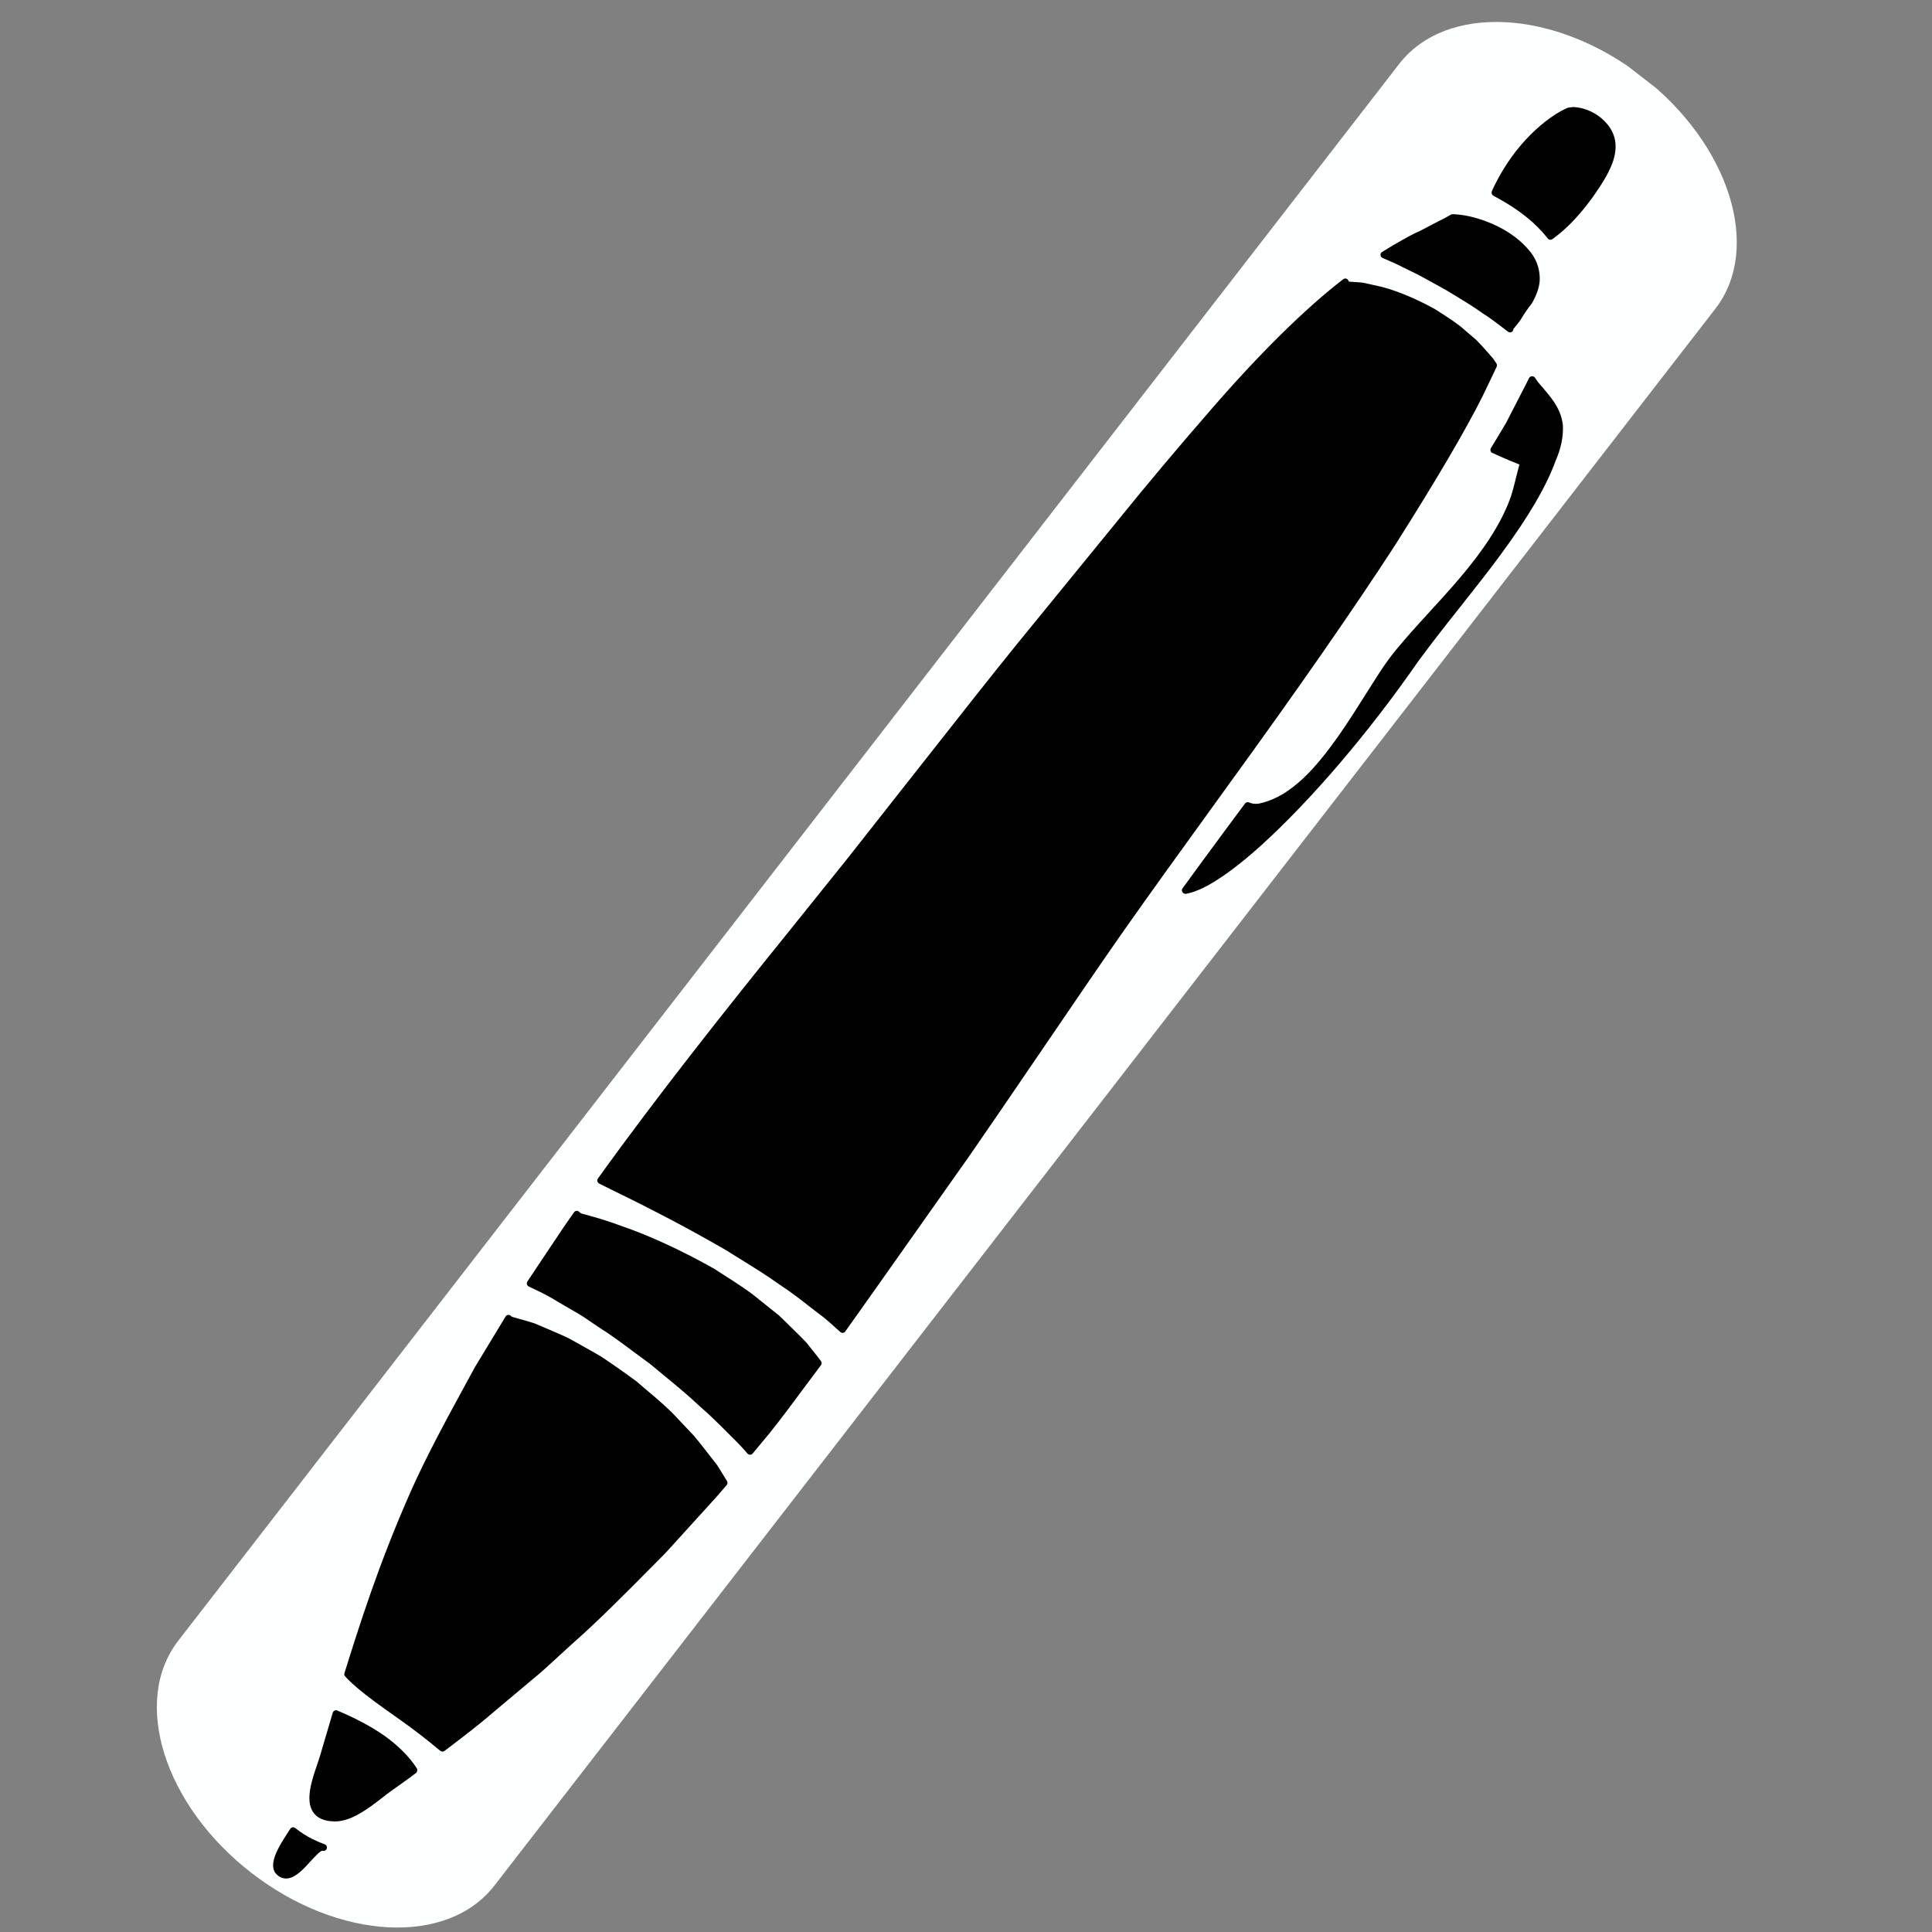
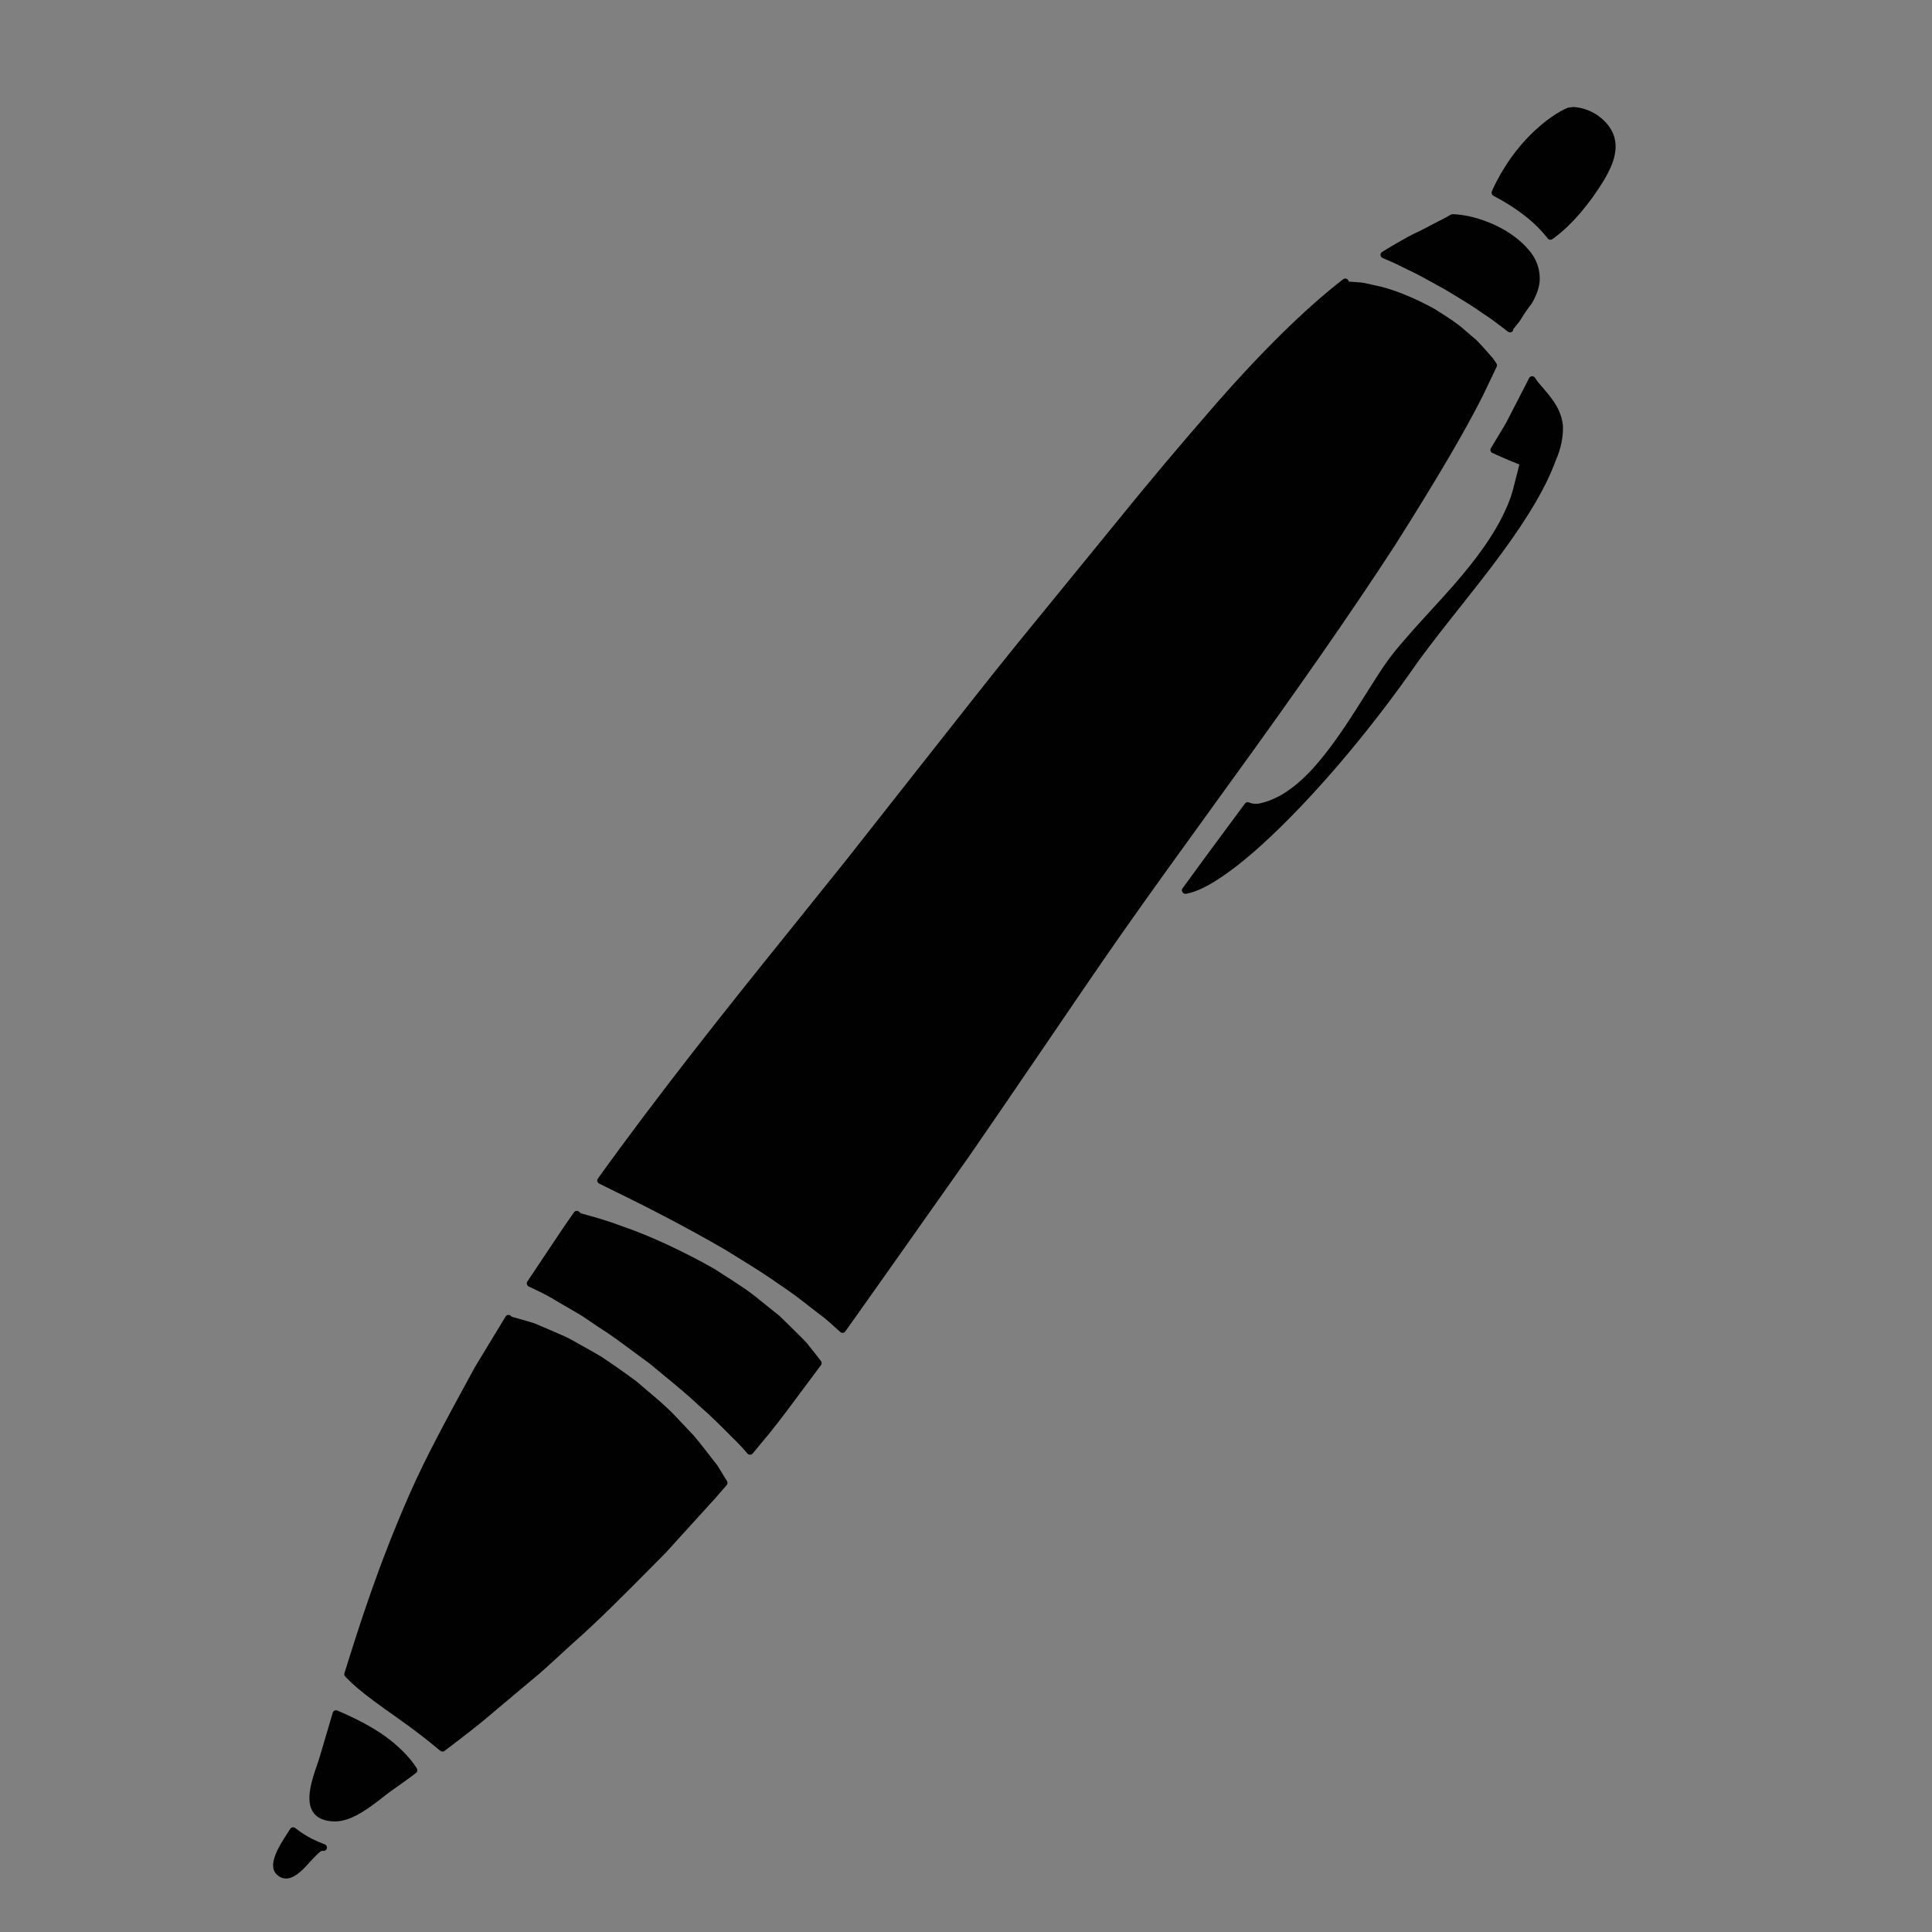
<svg xmlns="http://www.w3.org/2000/svg" width="1080" viewBox="0 0 810 810" height="1080" preserveAspectRatio="xMidYMid meet">
  <rect x="0" y="0" width="810" height="810" fill="#808080" stroke="none" />
  <defs>
    <clipPath id="d694e1a89f">
-       <path d="M 65 9 L 729 9 L 729 809 L 65 809 Z M 65 9 " clip-rule="nonzero" />
-     </clipPath>
+       </clipPath>
    <clipPath id="8f4ad3ede4">
      <path d="M 39.117 733.887 L 622.492 -19.531 L 755.051 83.109 L 171.676 836.527 Z M 39.117 733.887 " clip-rule="nonzero" />
    </clipPath>
    <clipPath id="ec1527a737">
      <path d="M 586.613 26.805 C 606.285 1.398 651.91 3.777 688.516 32.121 C 725.117 60.465 738.848 104.039 719.172 129.445 L 207.297 790.523 C 187.625 815.93 142.004 813.551 105.398 785.207 C 68.793 756.863 55.066 713.289 74.738 687.883 Z M 586.613 26.805 " clip-rule="nonzero" />
    </clipPath>
    <clipPath id="520f6f7e7f">
      <path d="M 129 717 L 175 717 L 175 764 L 129 764 Z M 129 717 " clip-rule="nonzero" />
    </clipPath>
    <clipPath id="f3b7d21c87">
      <path d="M 25.527 127.977 L 681.418 42.004 L 768.074 703.098 L 112.184 789.07 Z M 25.527 127.977 " clip-rule="nonzero" />
    </clipPath>
    <clipPath id="c1803bab1e">
      <path d="M 25.527 127.977 L 681.418 42.004 L 768.074 703.098 L 112.184 789.07 Z M 25.527 127.977 " clip-rule="nonzero" />
    </clipPath>
    <clipPath id="cb9bd44192">
      <path d="M 114 766 L 138 766 L 138 788 L 114 788 Z M 114 766 " clip-rule="nonzero" />
    </clipPath>
    <clipPath id="386625b841">
      <path d="M 25.527 127.977 L 681.418 42.004 L 768.074 703.098 L 112.184 789.07 Z M 25.527 127.977 " clip-rule="nonzero" />
    </clipPath>
    <clipPath id="9ef8b915e1">
      <path d="M 25.527 127.977 L 681.418 42.004 L 768.074 703.098 L 112.184 789.07 Z M 25.527 127.977 " clip-rule="nonzero" />
    </clipPath>
    <clipPath id="87f3c56b82">
      <path d="M 144 551 L 306 551 L 306 735 L 144 735 Z M 144 551 " clip-rule="nonzero" />
    </clipPath>
    <clipPath id="5baad794f7">
      <path d="M 25.527 127.977 L 681.418 42.004 L 768.074 703.098 L 112.184 789.07 Z M 25.527 127.977 " clip-rule="nonzero" />
    </clipPath>
    <clipPath id="4b85e92b89">
      <path d="M 25.527 127.977 L 681.418 42.004 L 768.074 703.098 L 112.184 789.07 Z M 25.527 127.977 " clip-rule="nonzero" />
    </clipPath>
    <clipPath id="97298a961d">
      <path d="M 578 89 L 646 89 L 646 140 L 578 140 Z M 578 89 " clip-rule="nonzero" />
    </clipPath>
    <clipPath id="dd68fa3546">
      <path d="M 25.527 127.977 L 681.418 42.004 L 768.074 703.098 L 112.184 789.07 Z M 25.527 127.977 " clip-rule="nonzero" />
    </clipPath>
    <clipPath id="3420314206">
      <path d="M 25.527 127.977 L 681.418 42.004 L 768.074 703.098 L 112.184 789.07 Z M 25.527 127.977 " clip-rule="nonzero" />
    </clipPath>
    <clipPath id="7634aaee69">
      <path d="M 495 157 L 656 157 L 656 375 L 495 375 Z M 495 157 " clip-rule="nonzero" />
    </clipPath>
    <clipPath id="45b884b2c1">
      <path d="M 25.527 127.977 L 681.418 42.004 L 768.074 703.098 L 112.184 789.07 Z M 25.527 127.977 " clip-rule="nonzero" />
    </clipPath>
    <clipPath id="1b470f81be">
      <path d="M 25.527 127.977 L 681.418 42.004 L 768.074 703.098 L 112.184 789.07 Z M 25.527 127.977 " clip-rule="nonzero" />
    </clipPath>
    <clipPath id="5dee88033a">
      <path d="M 220 507 L 345 507 L 345 610 L 220 610 Z M 220 507 " clip-rule="nonzero" />
    </clipPath>
    <clipPath id="37bbf1adea">
      <path d="M 25.527 127.977 L 681.418 42.004 L 768.074 703.098 L 112.184 789.07 Z M 25.527 127.977 " clip-rule="nonzero" />
    </clipPath>
    <clipPath id="38080d9e05">
      <path d="M 25.527 127.977 L 681.418 42.004 L 768.074 703.098 L 112.184 789.07 Z M 25.527 127.977 " clip-rule="nonzero" />
    </clipPath>
    <clipPath id="1bcd7a4fa2">
      <path d="M 625 44 L 678 44 L 678 101 L 625 101 Z M 625 44 " clip-rule="nonzero" />
    </clipPath>
    <clipPath id="1665547756">
      <path d="M 25.527 127.977 L 681.418 42.004 L 768.074 703.098 L 112.184 789.07 Z M 25.527 127.977 " clip-rule="nonzero" />
    </clipPath>
    <clipPath id="bd2645310a">
      <path d="M 25.527 127.977 L 681.418 42.004 L 768.074 703.098 L 112.184 789.07 Z M 25.527 127.977 " clip-rule="nonzero" />
    </clipPath>
    <clipPath id="2ae47c7065">
      <path d="M 250 116 L 628 116 L 628 559 L 250 559 Z M 250 116 " clip-rule="nonzero" />
    </clipPath>
    <clipPath id="95d1fb8fbf">
      <path d="M 25.527 127.977 L 681.418 42.004 L 768.074 703.098 L 112.184 789.07 Z M 25.527 127.977 " clip-rule="nonzero" />
    </clipPath>
    <clipPath id="2e8e9c206e">
      <path d="M 25.527 127.977 L 681.418 42.004 L 768.074 703.098 L 112.184 789.07 Z M 25.527 127.977 " clip-rule="nonzero" />
    </clipPath>
  </defs>
  <g clip-path="url(#d694e1a89f)">
    <g clip-path="url(#8f4ad3ede4)">
      <g clip-path="url(#ec1527a737)">
        <path fill="#feffff" d="M 39.117 733.887 L 622.09 -19.012 L 754.648 83.629 L 171.676 836.527 Z M 39.117 733.887 " fill-opacity="1" fill-rule="nonzero" />
      </g>
    </g>
  </g>
  <g clip-path="url(#520f6f7e7f)">
    <g clip-path="url(#f3b7d21c87)">
      <g clip-path="url(#c1803bab1e)">
        <path fill="#010101" d="M 161.289 727.797 C 154.984 723.375 148.523 720.301 144.215 718.363 L 141.465 717.168 C 141.105 716.992 140.656 717.004 140.293 717.164 C 139.91 717.352 139.637 717.656 139.508 718.059 C 136 729.961 134.078 736.453 134.078 736.453 C 133.785 737.461 133.391 738.594 132.969 739.824 C 130.801 746.145 127.832 754.801 131.332 759.84 C 133 762.258 135.941 763.539 140.008 763.637 C 140.758 763.676 141.516 763.621 142.246 763.523 C 148.672 762.684 155.012 757.773 160.227 753.734 C 161.594 752.652 162.883 751.648 164.098 750.793 C 164.348 750.625 164.762 750.344 165.5 749.797 C 166.348 749.211 167.582 748.309 169.23 747.145 C 170.656 746.168 172.441 744.809 174.43 743.309 C 174.734 743.066 174.902 742.641 174.941 742.25 C 174.984 741.863 174.809 741.391 174.566 741.105 C 171.758 736.699 166.93 731.832 161.289 727.797 " fill-opacity="1" fill-rule="nonzero" />
      </g>
    </g>
  </g>
  <g clip-path="url(#cb9bd44192)">
    <g clip-path="url(#386625b841)">
      <g clip-path="url(#9ef8b915e1)">
        <path fill="#010101" d="M 130.996 771.035 C 128.441 769.75 126.031 768.195 123.789 766.418 C 123.465 766.168 123.066 766.039 122.648 766.117 C 122.25 766.191 121.898 766.418 121.676 766.785 C 121.398 767.25 121.023 767.816 120.59 768.457 C 117.27 773.559 111.715 782.059 116.152 786.004 C 116.645 786.48 117.203 786.793 117.57 787.012 C 117.617 787.031 117.641 787.051 117.668 787.07 C 118.672 787.523 119.66 787.664 120.656 787.531 C 124.133 787.078 127.48 783.395 130.273 780.281 C 131.688 778.719 134.355 775.848 135.152 775.922 C 135.887 776.188 136.719 775.828 136.98 775.074 C 137.266 774.34 136.891 773.531 136.152 773.246 C 134.355 772.578 132.66 771.855 130.996 771.035 " fill-opacity="1" fill-rule="nonzero" />
      </g>
    </g>
  </g>
  <g clip-path="url(#87f3c56b82)">
    <g clip-path="url(#5baad794f7)">
      <g clip-path="url(#4b85e92b89)">
        <path fill="#010101" d="M 300.777 614.414 L 295.227 607.277 C 293.898 605.582 292.492 603.785 290.844 601.859 C 288.699 599.594 286.371 597.152 283.988 594.602 C 280.227 590.477 275.715 586.652 270.906 582.617 C 269.559 581.465 268.168 580.297 266.719 579.043 C 264.023 577.055 261.316 575.133 258.684 573.27 L 252.254 568.887 C 251.422 568.387 250.594 567.91 249.762 567.434 C 249.012 567.016 248.277 566.59 247.523 566.148 L 238.719 561.223 C 236.746 560.242 234.812 559.414 232.973 558.617 L 227.863 556.426 C 226.574 555.875 225.359 555.355 224.094 554.824 C 222.82 554.406 221.629 554.066 220.574 553.754 L 214.727 552.109 C 214.586 552.062 214.434 551.945 214.199 551.707 C 213.887 551.387 213.461 551.238 213.02 551.297 C 212.547 551.312 212.203 551.586 211.961 551.977 L 207.645 559.098 C 204.773 563.844 201.941 568.52 199.141 573.121 L 195.906 579.043 C 187.012 595.395 178.605 610.848 172.102 625.535 C 158.562 656.125 150.363 682.434 144.363 701.629 C 144.203 702.145 144.504 702.711 144.957 703.082 L 144.938 703.105 C 145.016 703.164 146.574 704.918 150.051 707.891 C 153.422 710.758 158.84 714.801 166.656 720.266 C 174.598 725.848 180.34 730.48 183.809 733.406 L 184.109 733.637 C 184.34 733.832 184.543 734.008 184.762 734.137 C 185.055 734.324 185.402 734.391 185.715 734.352 C 185.957 734.32 186.215 734.219 186.395 734.059 L 189.859 731.418 C 195.227 727.336 201.328 722.684 208.004 716.898 L 223.105 704.215 C 226.773 701.258 230.352 697.949 234.129 694.457 C 236.059 692.672 238.047 690.836 240.082 689.012 C 250.773 679.637 262.008 668.25 273.93 656.234 L 279.082 651.031 C 285.84 643.609 292.867 635.863 300.25 627.73 C 300.25 627.73 300.27 627.703 300.27 627.703 C 301.738 626.027 303.184 624.348 304.672 622.621 C 305.062 622.164 305.109 621.484 304.812 620.957 L 300.777 614.414 " fill-opacity="1" fill-rule="nonzero" />
      </g>
    </g>
  </g>
  <g clip-path="url(#97298a961d)">
    <g clip-path="url(#dd68fa3546)">
      <g clip-path="url(#3420314206)">
        <path fill="#010101" d="M 584.258 110.16 C 585.5 110.699 586.73 111.324 588.035 111.988 C 588.879 112.418 589.746 112.844 590.684 113.285 C 594.16 114.902 597.977 117.016 602.035 119.277 L 606.336 121.664 L 609.738 123.719 C 614.219 126.445 618.082 128.777 621.496 131.281 C 624.859 133.387 627.617 135.523 630.047 137.391 L 632.055 138.93 C 632.18 139.051 632.543 139.227 632.711 139.297 C 632.898 139.359 633.102 139.379 633.301 139.352 C 633.523 139.324 633.738 139.23 633.922 139.094 C 634.293 138.84 634.465 138.414 634.473 137.961 L 636.953 134.887 C 636.992 134.836 637.141 134.613 637.184 134.586 C 638.883 131.75 640.473 129.426 642.176 127.285 C 644.18 123.848 645.281 120.727 645.527 117.789 C 645.523 117.766 645.523 117.766 645.52 117.746 C 645.672 115.113 645.332 109.953 641.203 105.109 C 633.754 96.059 622.406 92.32 617.906 91.152 C 614.375 90.172 611.484 89.945 609.66 89.801 L 609.078 89.809 C 608.801 89.777 608.516 89.836 608.246 90.008 C 607.871 90.238 607.492 90.445 607.094 90.656 L 606.359 91.09 C 605.227 91.711 604 92.32 602.707 92.965 L 601.039 93.812 C 599.125 94.852 597.082 95.934 594.883 97.031 C 594.777 97.066 592.273 98.094 587.816 100.684 C 585.547 101.949 582.719 103.582 579.453 105.633 C 578.988 105.895 578.742 106.402 578.789 106.938 C 578.812 107.453 579.145 107.926 579.621 108.133 L 584.258 110.16 " fill-opacity="1" fill-rule="nonzero" />
      </g>
    </g>
  </g>
  <g clip-path="url(#7634aaee69)">
    <g clip-path="url(#45b884b2c1)">
      <g clip-path="url(#1b470f81be)">
        <path fill="#010101" d="M 646.789 162.48 C 645.598 161.148 644.957 160.379 644.957 160.379 C 644.414 159.684 643.969 159.02 643.57 158.398 C 643.289 157.961 642.805 157.707 642.289 157.73 C 641.797 157.75 641.32 158.062 641.082 158.496 L 639.672 161.297 C 637.477 165.527 634.711 170.891 631.391 177.363 C 629.488 180.566 627.348 184.156 625.062 187.883 C 624.84 188.25 624.812 188.703 624.953 189.113 C 625.098 189.523 625.41 189.84 625.832 189.965 L 626.234 190.117 C 626.57 190.254 626.879 190.391 627.051 190.484 C 627.199 190.598 627.227 190.617 628.852 191.328 L 630.141 191.879 C 631.574 192.504 633.727 193.461 637.004 194.742 C 636.742 195.68 636.418 196.98 635.965 198.844 C 635.504 200.66 634.922 202.922 634.281 205.441 C 633.977 206.383 633.68 207.391 633.418 208.301 L 632.629 210.367 C 632.34 211.262 631.922 212.172 631.48 213.109 L 630.867 214.449 C 629.668 217.152 628.035 220.16 625.691 223.961 C 621.75 230.336 616.387 237.367 609.297 245.508 C 606.32 248.918 603.148 252.375 599.914 255.906 C 595.973 260.207 591.914 264.66 587.988 269.254 C 585.891 271.645 584.086 273.863 582.48 276.035 C 580.984 278.035 579.398 280.383 577.715 282.992 L 568.898 296.875 C 562.383 307.148 557.051 314.582 552.117 320.277 C 546.965 326.336 541.246 331.188 536.039 333.918 C 533.441 335.25 531.285 335.984 529.941 336.387 C 528.461 336.781 527.625 336.938 527.672 336.934 C 526.207 337.125 524.879 336.961 523.688 336.441 C 523.086 336.16 522.367 336.344 521.965 336.891 C 519.316 340.414 516.695 343.957 514.039 347.574 L 513.715 348.02 C 507.871 355.883 501.969 363.957 495.992 372.152 L 495.703 372.527 C 495.34 373.027 495.492 373.66 495.848 374.156 C 496.152 374.59 496.766 374.801 497.32 374.727 C 497.41 374.715 497.496 374.684 497.562 374.672 L 497.91 374.582 C 499.477 374.332 501.797 373.488 504.492 372.211 C 510.805 369.152 519.586 362.73 528.547 354.617 C 549.812 335.359 573.973 307.047 594.773 277.016 C 600.895 268.711 606.984 261.02 612.883 253.598 C 618.836 246.082 624.441 238.992 629.578 231.945 C 640.996 216.434 648.406 203.703 652.242 193.082 C 654.484 188.012 655.492 182.992 655.246 178.203 C 655.242 178.156 655.238 178.137 655.234 178.113 C 654.723 173.855 653.012 170.77 651.547 168.547 C 649.902 166.129 648.227 164.164 646.789 162.48 " fill-opacity="1" fill-rule="nonzero" />
      </g>
    </g>
  </g>
  <g clip-path="url(#5dee88033a)">
    <g clip-path="url(#37bbf1adea)">
      <g clip-path="url(#38080d9e05)">
        <path fill="#010101" d="M 343.871 570.191 C 343.41 569.602 342.648 568.598 341.57 567.25 L 338.145 562.945 C 336.965 561.66 335.57 560.309 334.066 558.816 L 333.035 557.801 C 331.918 556.688 330.758 555.555 329.543 554.363 L 326.652 551.566 C 324.18 549.547 321.516 547.438 318.746 545.234 C 314.309 541.469 309.047 538.102 303.492 534.551 L 299.383 531.91 C 286.141 524.41 271.996 517.883 260.582 514.016 C 256.461 512.484 252.391 511.148 248.086 509.953 C 245.305 509.191 243.691 508.727 243.668 508.73 C 243.406 508.629 243.152 508.414 242.871 508.137 C 242.578 507.812 242.172 507.621 241.727 507.656 C 241.281 507.691 240.902 507.922 240.656 508.27 L 238.984 510.652 C 237.773 512.387 236.578 514.098 235.43 515.828 C 232.965 519.551 230.477 523.258 228.023 526.891 C 225.688 530.375 223.371 533.832 221.098 537.285 C 220.871 537.629 220.812 538.043 220.91 538.434 C 221.031 538.848 221.297 539.172 221.66 539.352 L 224.57 540.75 C 226.973 541.898 230.266 543.473 234.148 545.938 L 241.902 550.441 C 243.703 551.441 245.512 552.691 247.441 554.016 C 248.508 554.758 249.598 555.516 250.781 556.281 C 255.637 559.297 260.852 563.164 266.395 567.305 C 268.367 568.758 270.391 570.273 272.43 571.738 C 274.508 573.496 276.527 575.145 278.496 576.758 C 283.723 581.074 288.699 585.152 292.793 589.078 C 297.469 593.105 301.25 596.867 304.57 600.195 L 306.883 602.527 C 309.688 605.203 311.828 607.602 313.395 609.426 C 313.684 609.727 314.066 609.898 314.496 609.91 C 314.539 609.906 314.605 609.898 314.672 609.887 C 315.027 609.84 315.344 609.664 315.574 609.387 C 316.727 608.02 317.855 606.656 318.98 605.27 C 320.09 603.949 321.176 602.613 322.328 601.246 C 327.172 595.25 331.789 589.035 336.668 582.426 C 339.137 579.105 341.625 575.738 344.199 572.336 C 344.582 571.836 344.578 571.113 344.176 570.605 L 343.871 570.191 " fill-opacity="1" fill-rule="nonzero" />
      </g>
    </g>
  </g>
  <g clip-path="url(#1bcd7a4fa2)">
    <g clip-path="url(#1665547756)">
      <g clip-path="url(#bd2645310a)">
        <path fill="#010101" d="M 671.242 49.441 C 667.547 46.344 663.051 45.062 660.055 44.895 C 658.973 44.879 658.109 44.832 657.445 45.098 C 656.527 45.488 655.492 46.008 654.355 46.609 C 648.852 49.672 642.832 54.789 637.828 60.625 C 631.574 67.891 627.703 75.336 625.93 79.152 C 625.754 79.535 625.582 79.941 625.43 80.32 C 625.199 80.98 625.5 81.73 626.105 82.055 C 628.699 83.43 631.039 84.789 633.273 86.207 C 638.203 89.438 643.457 93.254 648.457 99.402 C 648.484 99.445 648.84 99.938 648.891 99.977 C 649.215 100.387 649.711 100.57 650.199 100.504 C 650.398 100.477 650.594 100.406 650.781 100.293 C 651.504 99.816 652.246 99.27 653.055 98.574 C 655.715 96.516 661.168 91.723 667.602 82.879 C 667.602 82.879 667.602 82.859 667.621 82.855 L 667.891 82.48 C 674.5 72.918 683.574 59.832 671.242 49.441 " fill-opacity="1" fill-rule="nonzero" />
      </g>
    </g>
  </g>
  <g clip-path="url(#2ae47c7065)">
    <g clip-path="url(#95d1fb8fbf)">
      <g clip-path="url(#2e8e9c206e)">
        <path fill="#010101" d="M 515.645 328.211 C 544.121 288.996 567.34 255.582 584.719 228.836 C 602.395 200.922 614.477 180.324 621.723 165.836 C 623.469 162.137 624.992 158.984 626.301 156.246 L 627.469 153.793 C 627.68 153.359 627.656 152.824 627.398 152.406 C 627.031 151.848 626.637 151.242 626.023 150.355 C 625.465 149.688 624.805 148.961 624.117 148.172 L 623.004 146.898 C 621.84 145.586 620.578 144.219 619.066 142.641 C 617.516 141.309 615.844 139.883 614.168 138.438 C 611.148 135.68 607.438 133.328 603.527 130.844 L 601.707 129.66 C 592.645 124.633 583.352 120.938 576.23 119.574 L 571.664 118.57 C 570.672 118.41 569.809 118.344 569.035 118.309 L 568.129 118.246 C 566.875 118.141 565.969 118.102 565.535 118.066 C 565.484 118.031 565.426 117.902 565.352 117.688 C 565.184 117.258 564.824 116.945 564.402 116.82 C 563.961 116.699 563.496 116.781 563.129 117.078 C 547.168 129.375 527.996 148.289 507.648 171.797 C 493.785 187.742 481.27 202.605 469.387 217.301 L 426.371 270.027 C 415.551 283.406 404.68 297.223 393.168 311.844 C 388.703 317.5 384.203 323.227 379.645 329.008 L 355.078 360.207 L 329.492 392.062 C 304.777 422.676 276.094 458.746 250.672 494.094 C 250.426 494.441 250.344 494.855 250.441 495.27 C 250.539 495.664 250.832 496.008 251.195 496.207 C 252.426 496.812 254.137 497.672 256.355 498.777 L 263.195 502.137 C 273.074 507.039 286.684 513.93 304.035 523.934 L 309.676 527.43 C 316.223 531.484 321.863 534.98 326.816 538.566 C 331.672 541.738 335.711 544.879 339.277 547.68 C 340.48 548.602 341.613 549.512 342.738 550.359 C 345.82 552.566 348.148 554.695 350.02 556.41 C 350.762 557.078 351.402 557.672 352.16 558.316 C 352.453 558.637 352.883 558.828 353.309 558.816 C 353.352 558.812 353.398 558.805 353.418 558.805 C 353.816 558.75 354.172 558.523 354.398 558.203 L 359.211 551.422 C 362.172 547.203 365.195 542.93 368.301 538.602 L 406.363 484.703 C 410.715 478.363 415.121 471.949 419.629 465.41 C 426.418 455.508 433.012 445.836 439.453 436.363 C 450.09 420.73 460.141 405.961 470.078 391.727 C 483.199 373.062 495.582 355.961 507.559 339.41 L 515.645 328.211 " fill-opacity="1" fill-rule="nonzero" />
      </g>
    </g>
  </g>
</svg>